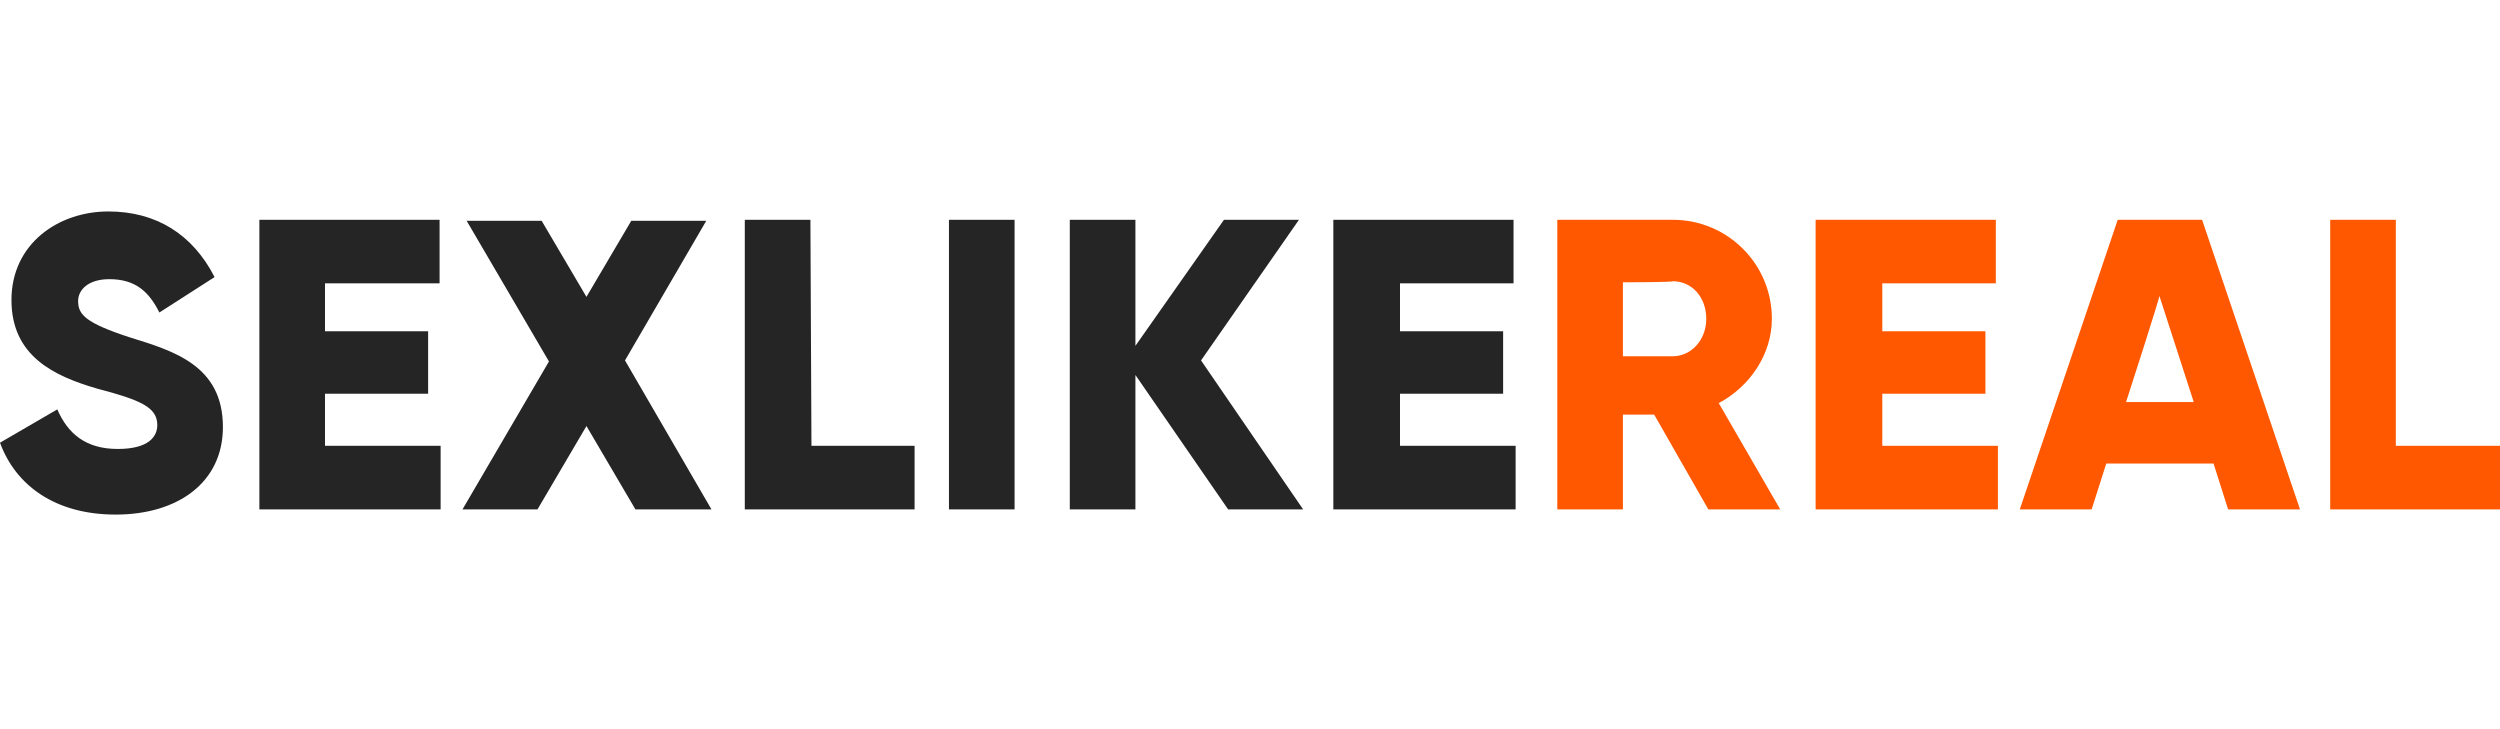
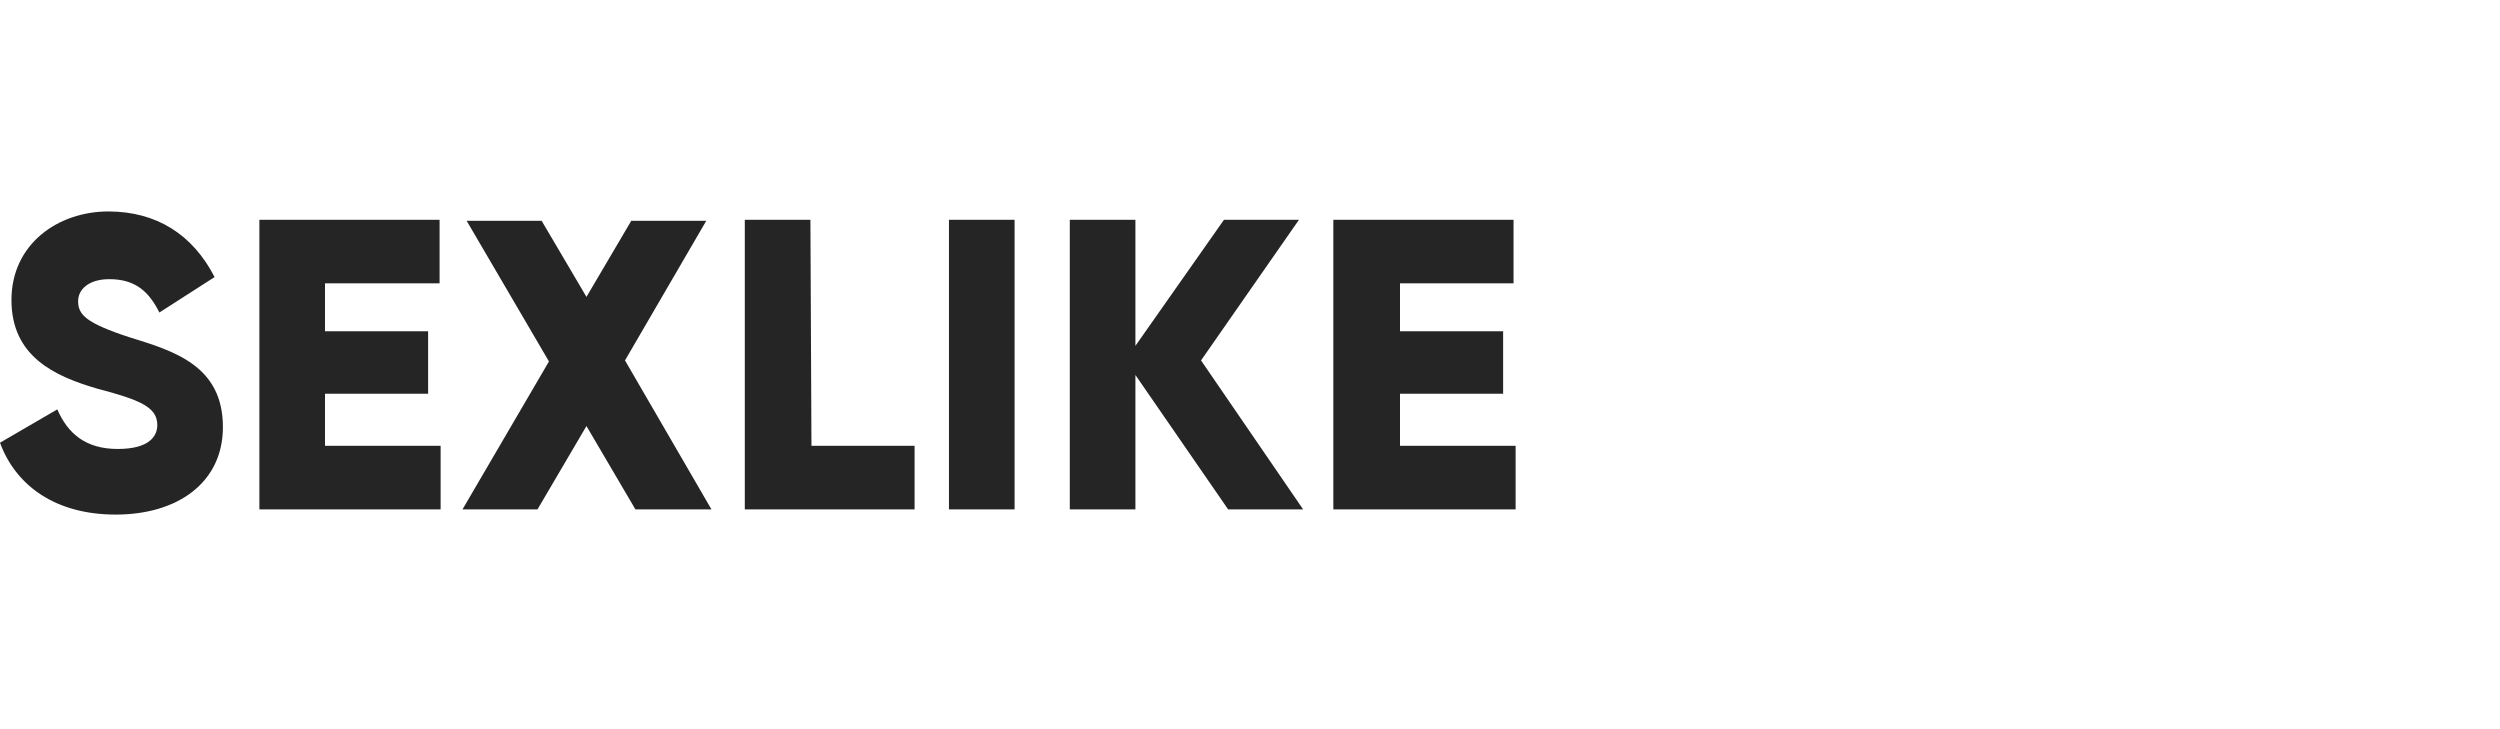
<svg xmlns="http://www.w3.org/2000/svg" version="1.1" id="Layer_1" x="0px" y="0px" width="240px" height="70px" viewBox="0 0 240 70" style="enable-background:new 0 0 240 70;" xml:space="preserve">
  <style type="text/css">
	.st0{fill-rule:evenodd;clip-rule:evenodd;fill:#FF5800;}
	.st1{fill-rule:evenodd;clip-rule:evenodd;fill:#262525;}
</style>
  <g>
-     <path class="st0" d="M164,48.9l-5.2-9.1h-3v9.1h-6.3V21.1h11.1c5.2,0,9.5,4.2,9.5,9.5l0,0c0,3.4-2.1,6.5-5.1,8.1l5.9,10.2H164z    M155.8,27.1v7.1h4.8c1.7,0,3.2-1.5,3.2-3.6s-1.4-3.6-3.2-3.6C160.5,27.1,155.8,27.1,155.8,27.1z M180.7,42.8h11.1v6.1h-17.5V21.1   h17.3v6.1h-10.9v4.6h9.9v6h-9.9C180.7,37.9,180.7,42.8,180.7,42.8z M213.9,48.9l-1.4-4.4h-10.3l-1.4,4.4h-6.9l9.4-27.8h8.1   l9.4,27.8H213.9z M204.1,38.6h6.5l-3.3-10.2C207.4,28.4,204.1,38.6,204.1,38.6z M230.1,42.8h9.9v6.1h-16.3V21.1h6.3v21.7H230.1z" />
    <path class="st1" d="M11.1,49.4c-5.8,0-9.6-2.8-11.1-6.9l5.5-3.2c1,2.3,2.7,3.8,5.8,3.8c3,0,3.8-1.2,3.8-2.3c0-1.7-1.6-2.4-5.8-3.5   c-4.1-1.2-8.2-3.1-8.2-8.5s4.5-8.5,9.3-8.5c4.6,0,8.1,2.2,10.2,6.3L15.3,30c-1-2-2.3-3.2-4.8-3.2c-2,0-3,1-3,2.1   c0,1.3,0.7,2.1,5,3.5c4.2,1.3,8.9,2.7,8.9,8.6C21.4,46.3,17.1,49.4,11.1,49.4z M31.2,42.8h11.1v6.1H24.9V21.1h17.3v6.1h-11v4.6h9.9   v6h-9.9C31.2,37.9,31.2,42.8,31.2,42.8z M68.3,48.9H61l-4.7-8l-4.7,8h-7.2l8.3-14.2l-7.9-13.5H52l4.3,7.3l4.3-7.3h7.2L60,34.6   L68.3,48.9z M77.9,42.8h9.9v6.1H71.5V21.1h6.3L77.9,42.8L77.9,42.8z M91.1,21.1h6.3v27.8h-6.3V21.1z M125.1,48.9h-7.2L109,36v12.9   h-6.3V21.1h6.3v12.1l8.5-12.1h7.2l-9.4,13.5L125.1,48.9z M134.4,42.8h11.1v6.1H128V21.1h17.3v6.1h-10.9v4.6h9.9v6h-9.9   C134.4,37.9,134.4,42.8,134.4,42.8z" />
  </g>
</svg>